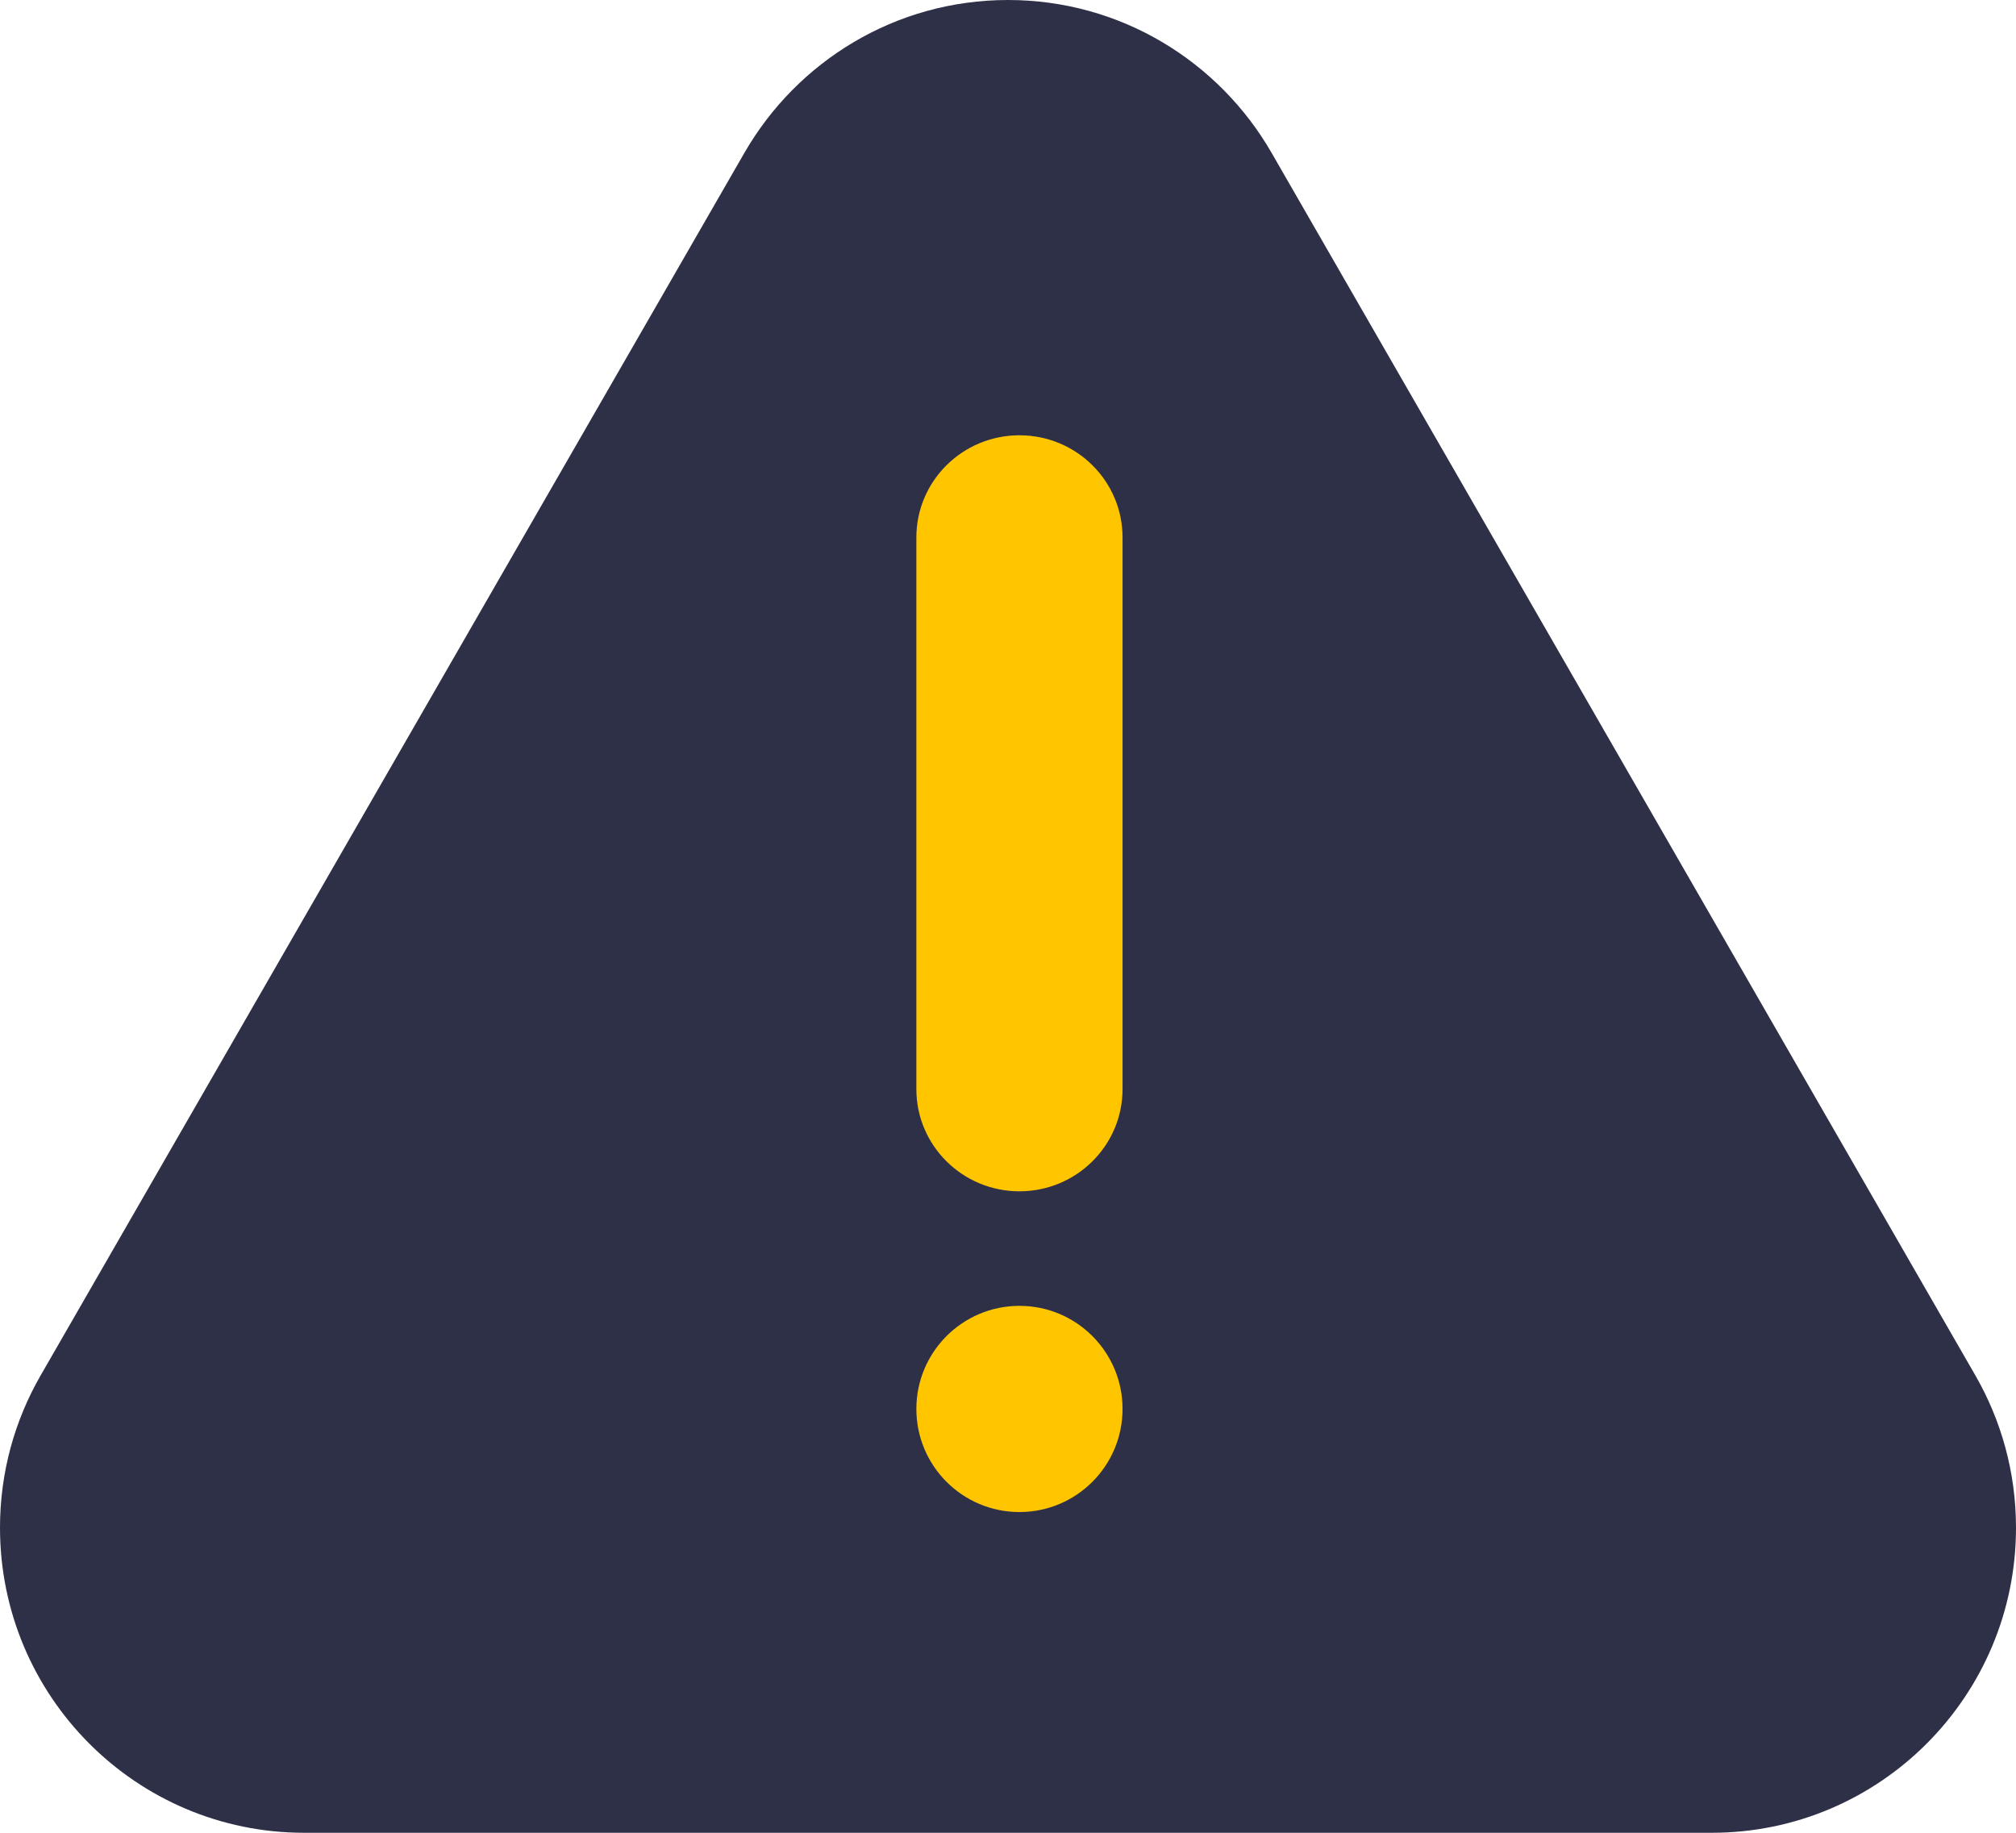
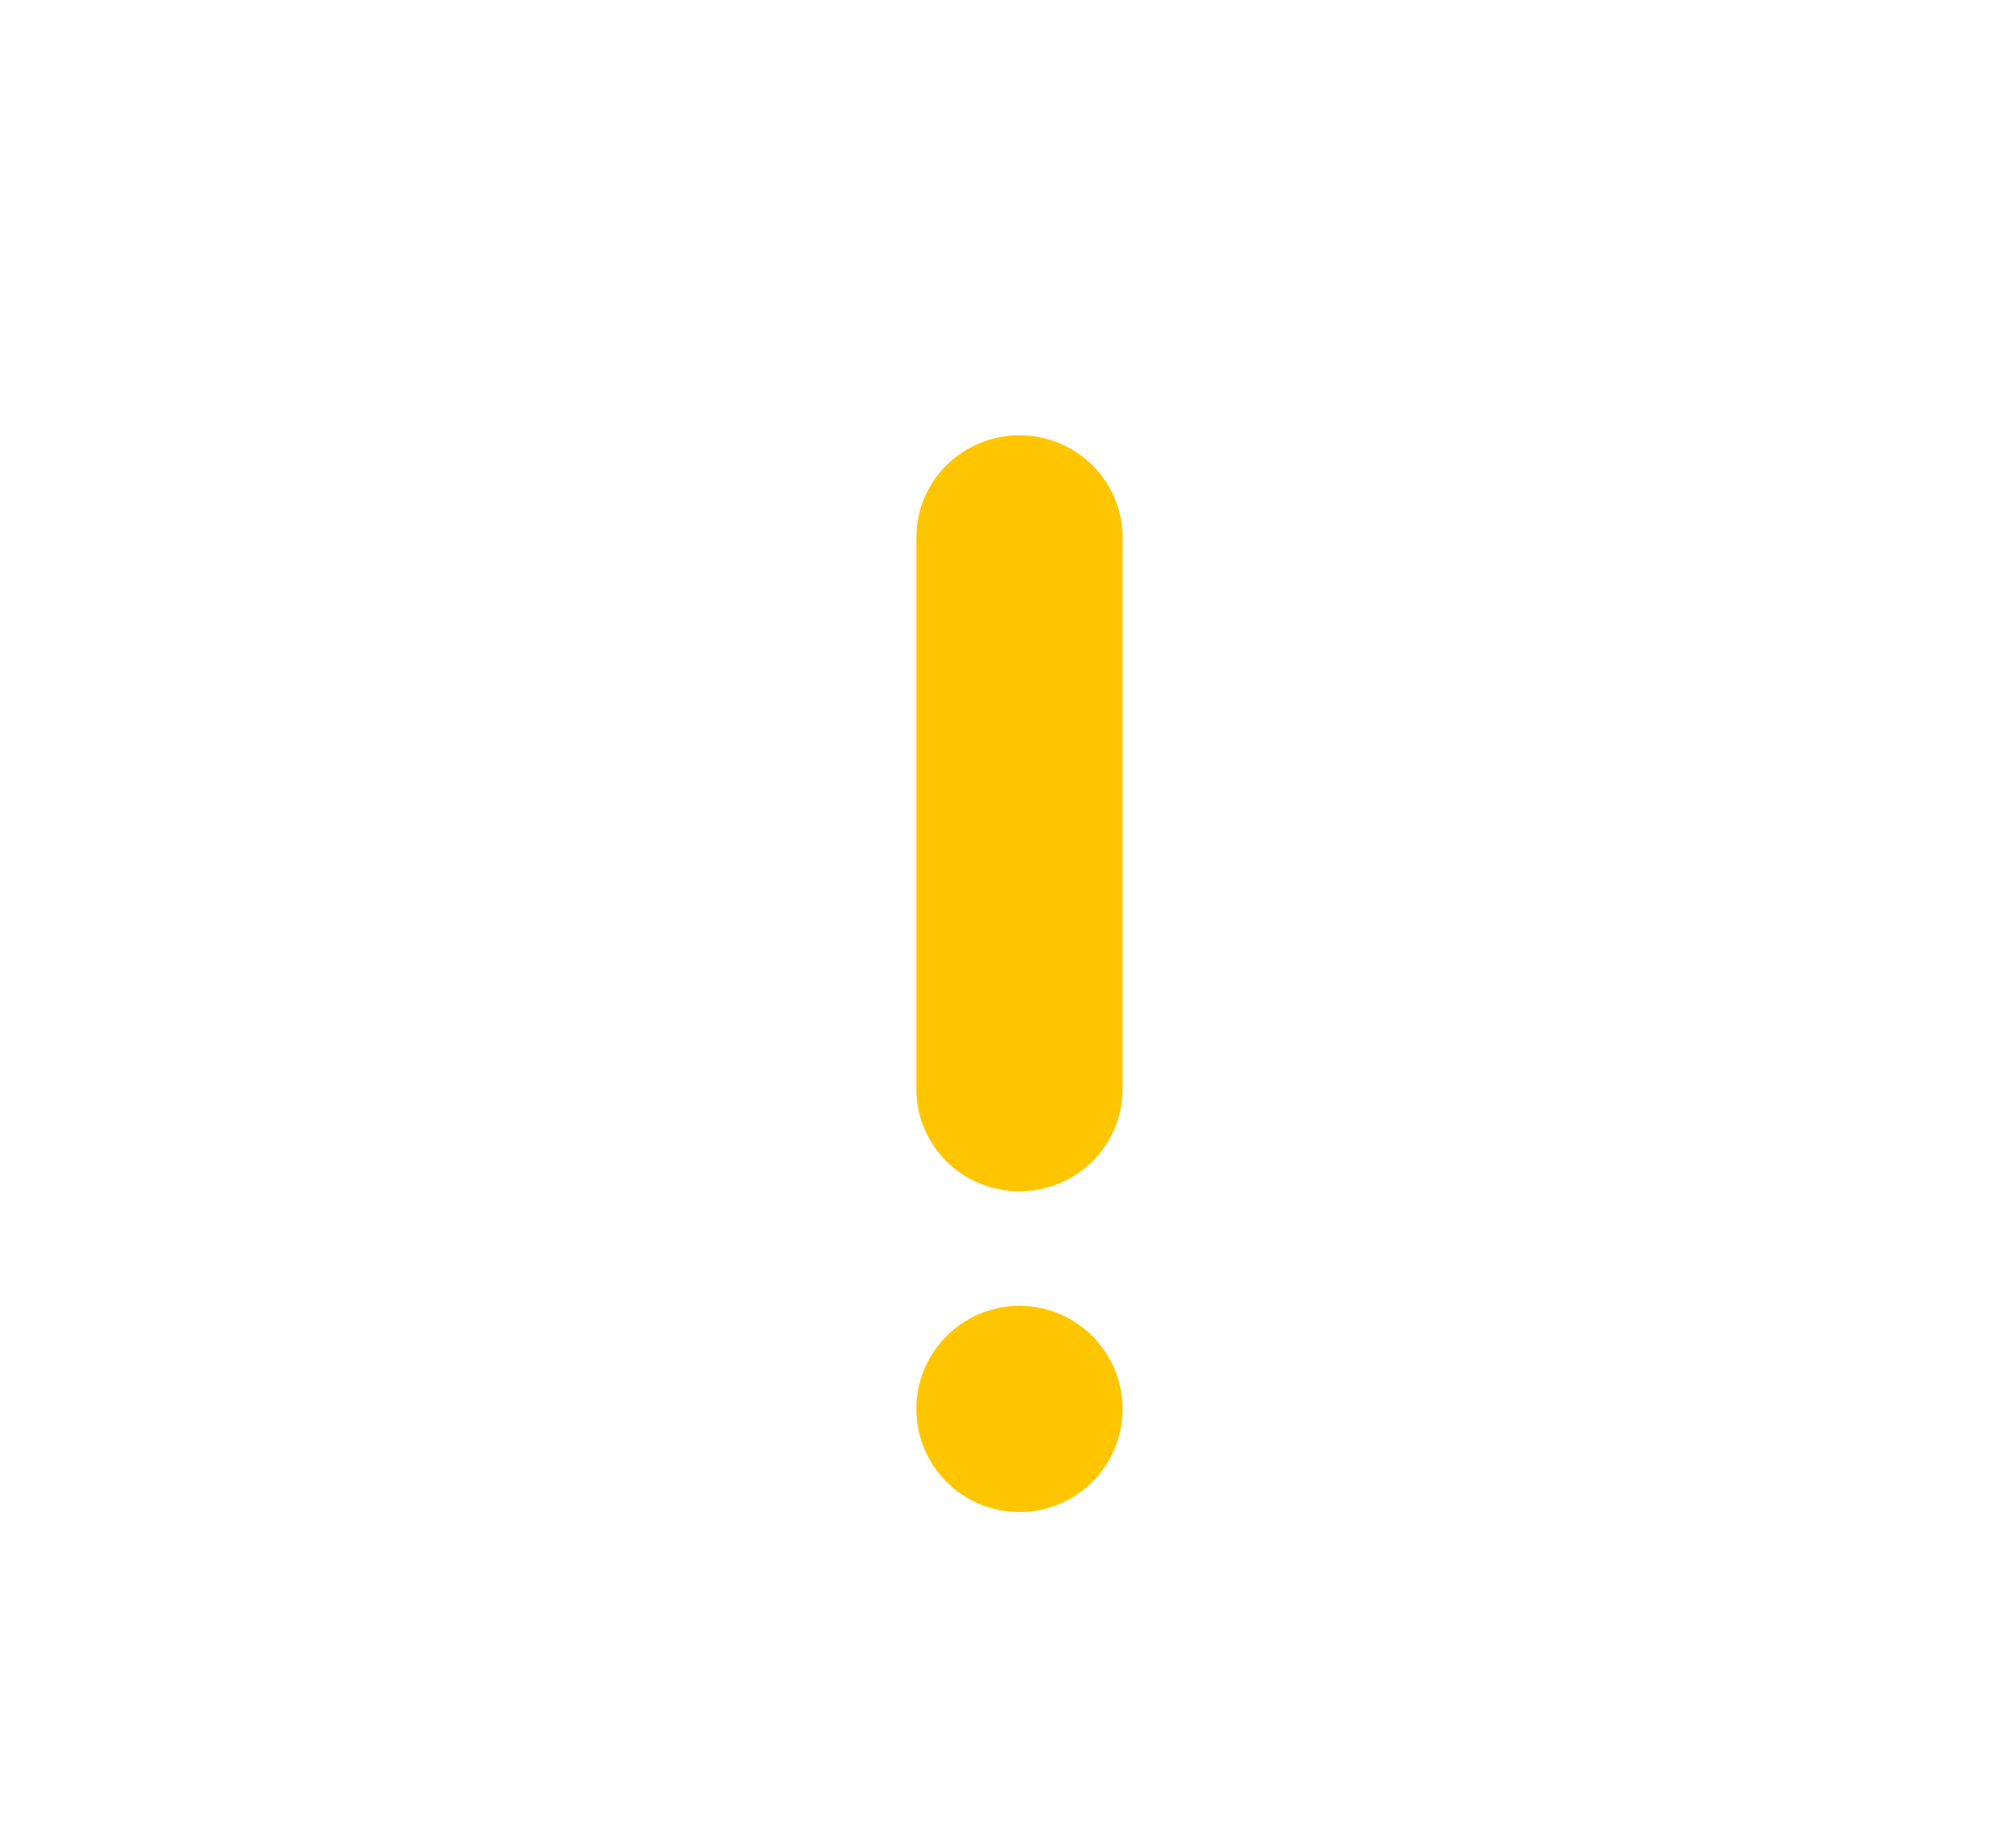
<svg xmlns="http://www.w3.org/2000/svg" width="88" height="80" fill="none" viewBox="0 0 88 80">
-   <path fill="#2E3048" fill-rule="evenodd" d="M86.225 60.034L55.505 6.67C53.21 2.684 48.919 0 44 0c-4.92 0-9.21 2.684-11.505 6.67L1.775 60.034C.647 61.991 0 64.26 0 66.682 0 74.037 5.945 80 13.28 80h61.44C82.054 80 88 74.037 88 66.682c0-2.422-.648-4.691-1.775-6.648" clip-rule="evenodd" />
  <path fill="#FFC600" fill-rule="evenodd" d="M49 61.5c0-2.486-2.014-4.5-4.5-4.5S40 59.014 40 61.5s2.014 4.5 4.5 4.5 4.5-2.015 4.5-4.5M44.5 19c-2.486 0-4.5 1.996-4.5 4.46v24.08c0 2.462 2.014 4.46 4.5 4.46s4.5-1.998 4.5-4.46V23.46c0-2.464-2.014-4.46-4.5-4.46" clip-rule="evenodd" />
</svg>